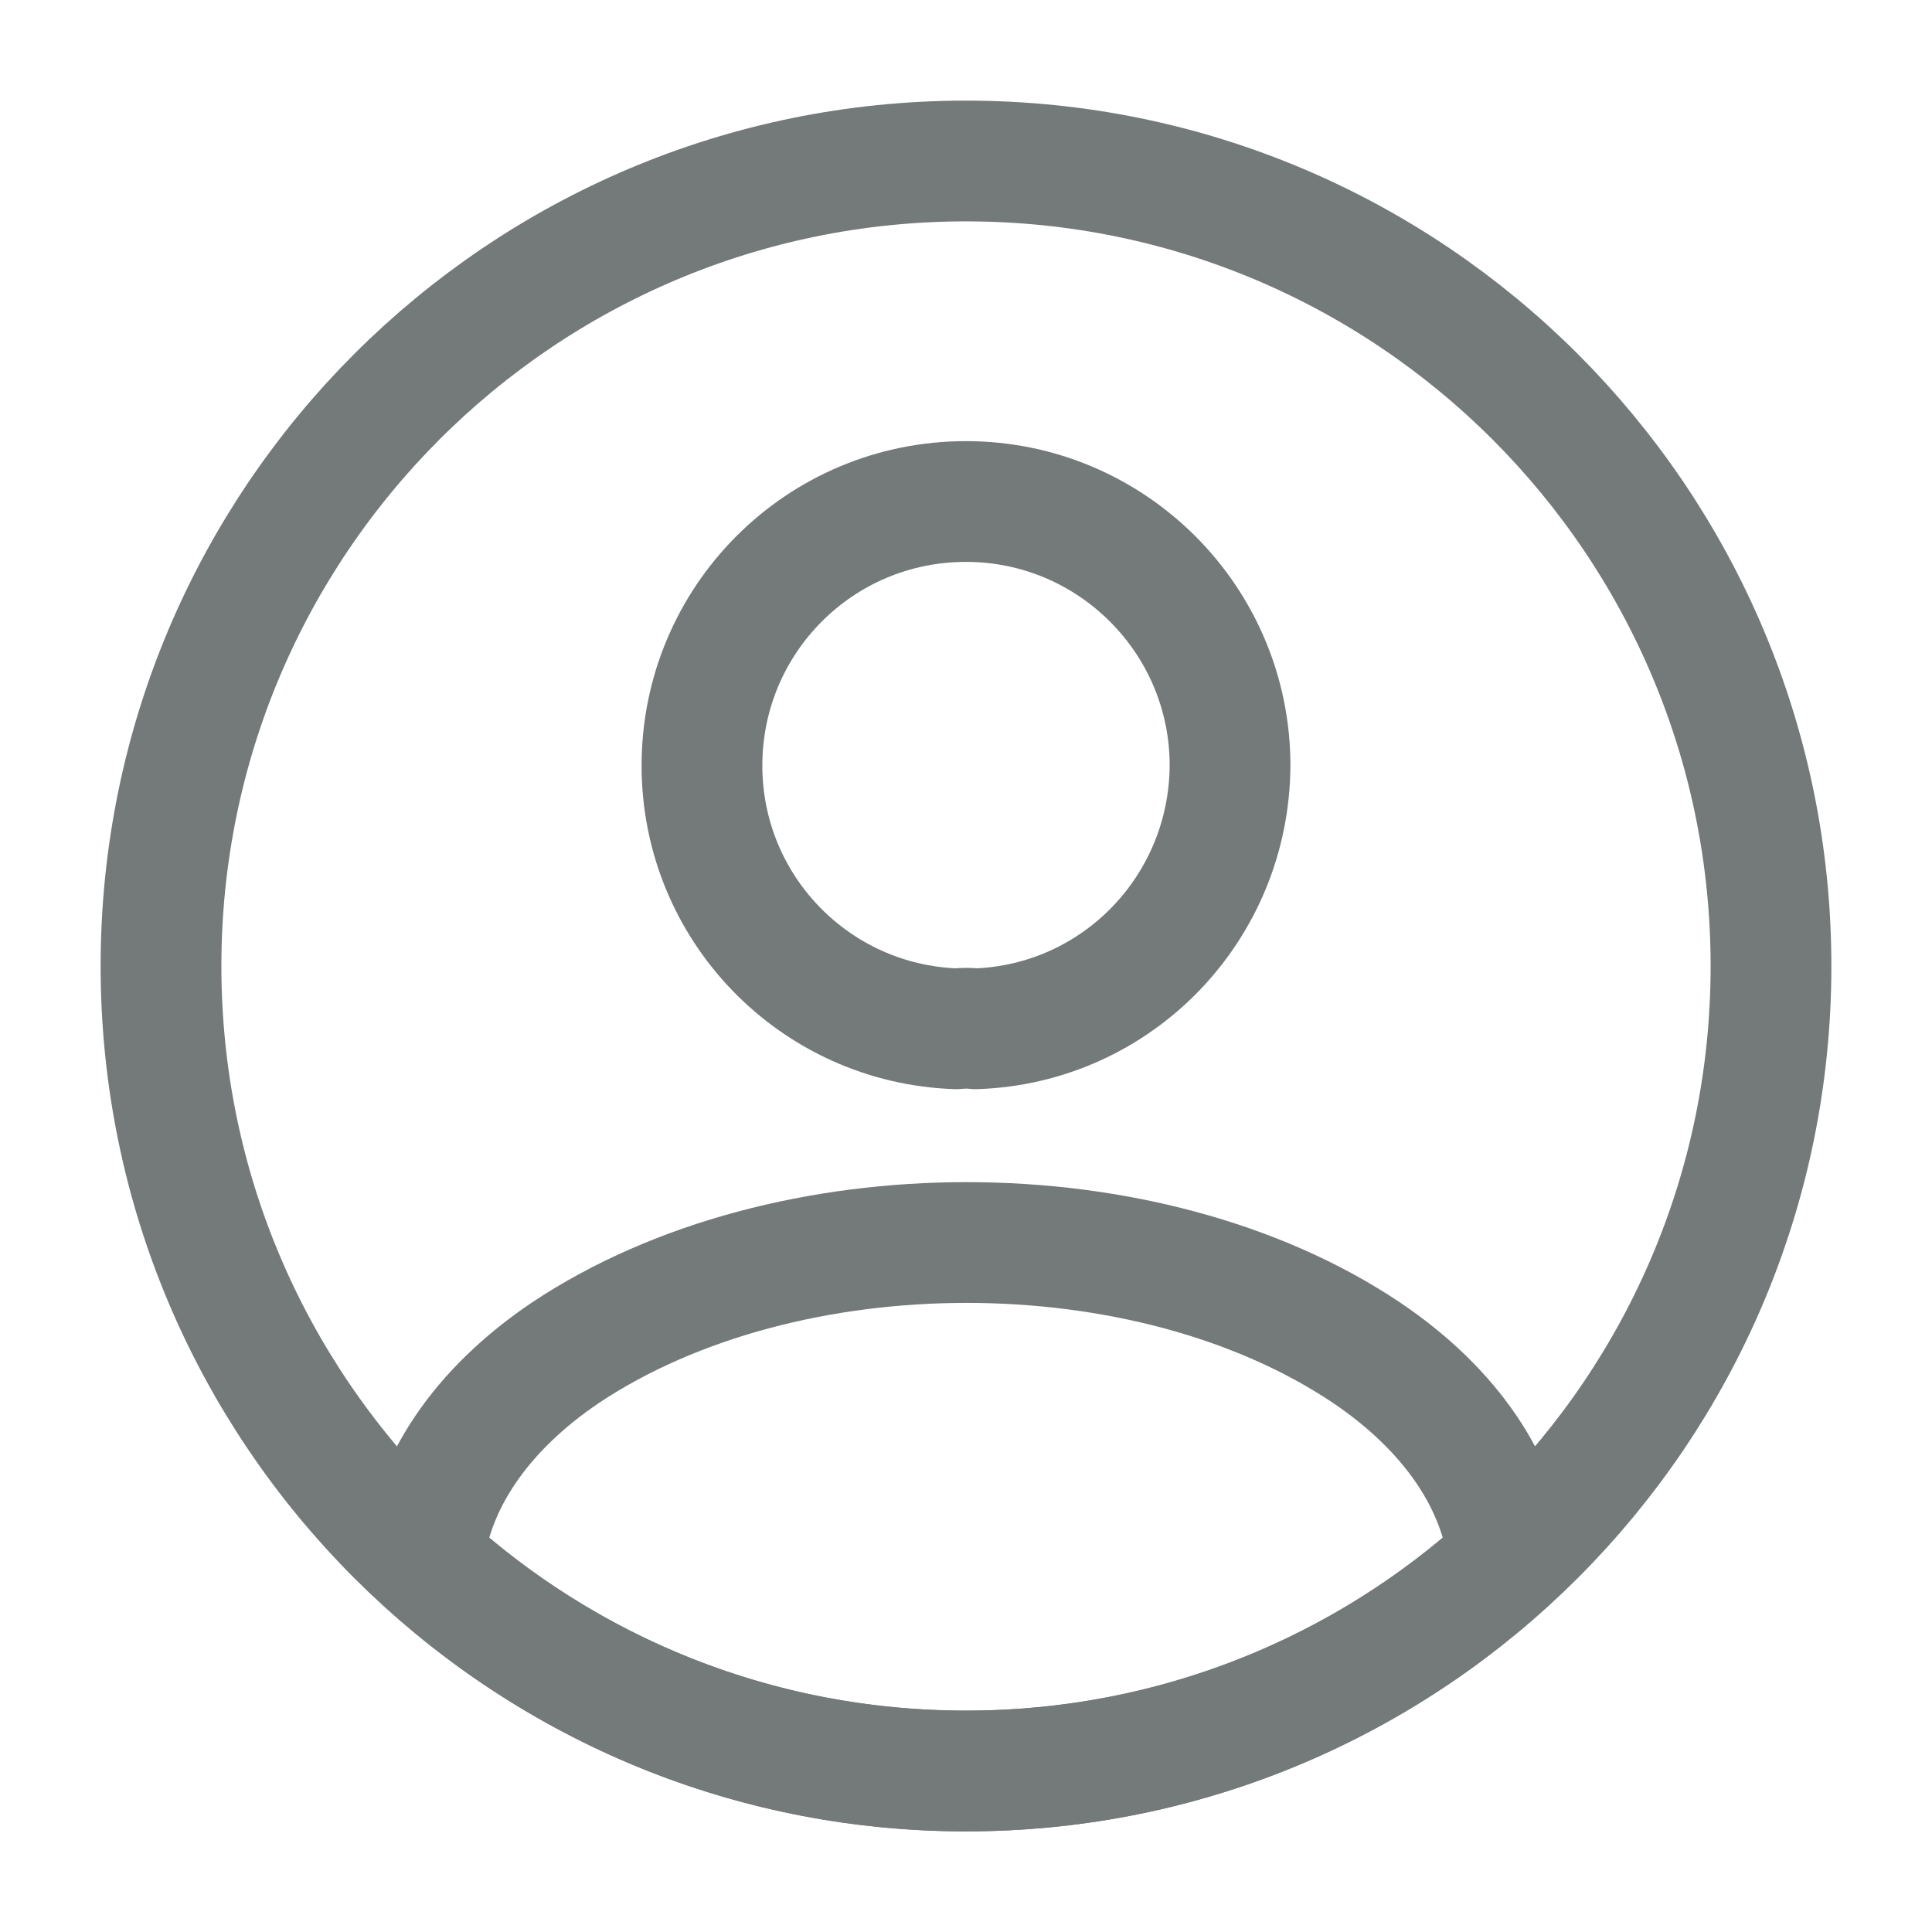
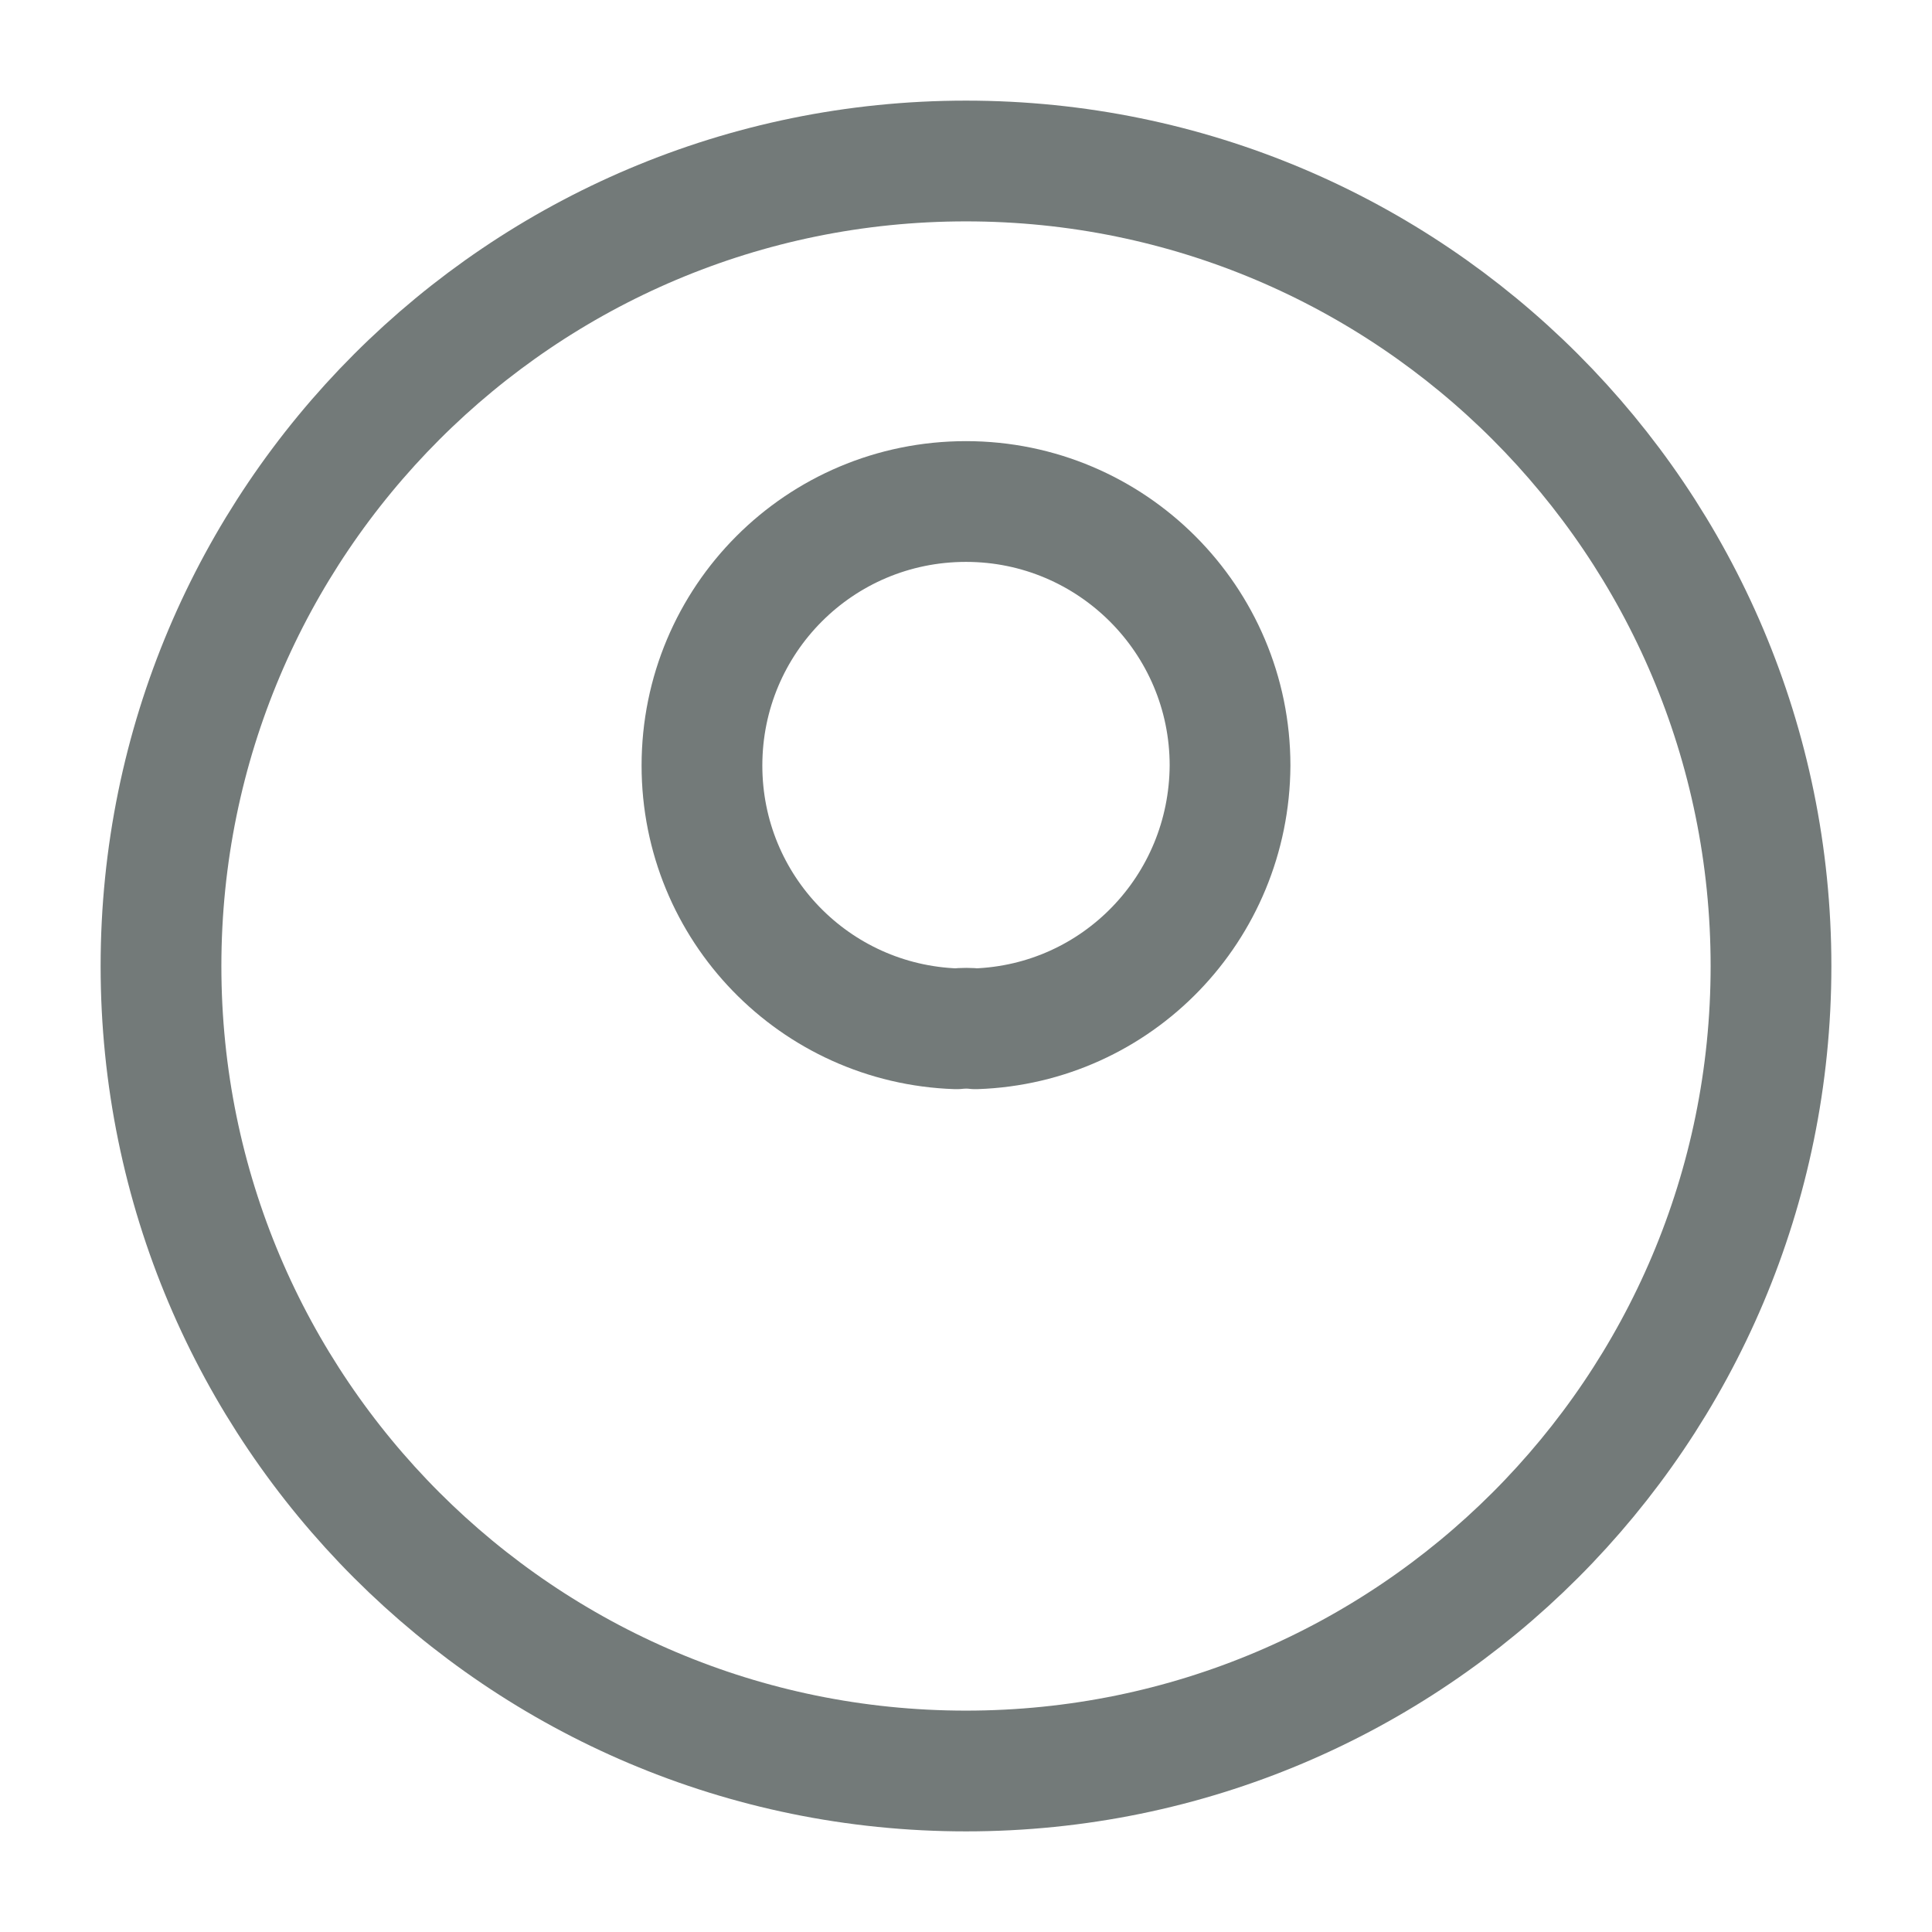
<svg xmlns="http://www.w3.org/2000/svg" width="24" height="24" viewBox="0 0 24 24" fill="none">
  <path d="M12.12 12.78C12.05 12.771 11.96 12.771 11.88 12.78C10.12 12.72 8.72 11.28 8.72 9.51C8.72 7.7 10.18 6.23 12 6.23C13.81 6.23 15.28 7.7 15.28 9.51C15.27 11.28 13.88 12.72 12.12 12.78Z" stroke="#737A79" stroke-width="1.5" stroke-linecap="round" stroke-linejoin="round" />
-   <path d="M18.74 19.381C16.96 21.011 14.6 22 12 22C9.4 22 7.04 21.011 5.26 19.381C5.36 18.441 5.96 17.52 7.03 16.8C9.77 14.98 14.25 14.98 16.97 16.8C18.04 17.52 18.64 18.441 18.74 19.381Z" stroke="#737A79" stroke-width="1.5" stroke-linecap="round" stroke-linejoin="round" />
  <path d="M12 22C17.523 22 22 17.523 22 12.001C22 6.478 17.523 2 12 2C6.477 2 2 6.478 2 12.001C2 17.523 6.477 22 12 22Z" stroke="#737A79" stroke-width="1.5" stroke-linecap="round" stroke-linejoin="round" />
</svg>